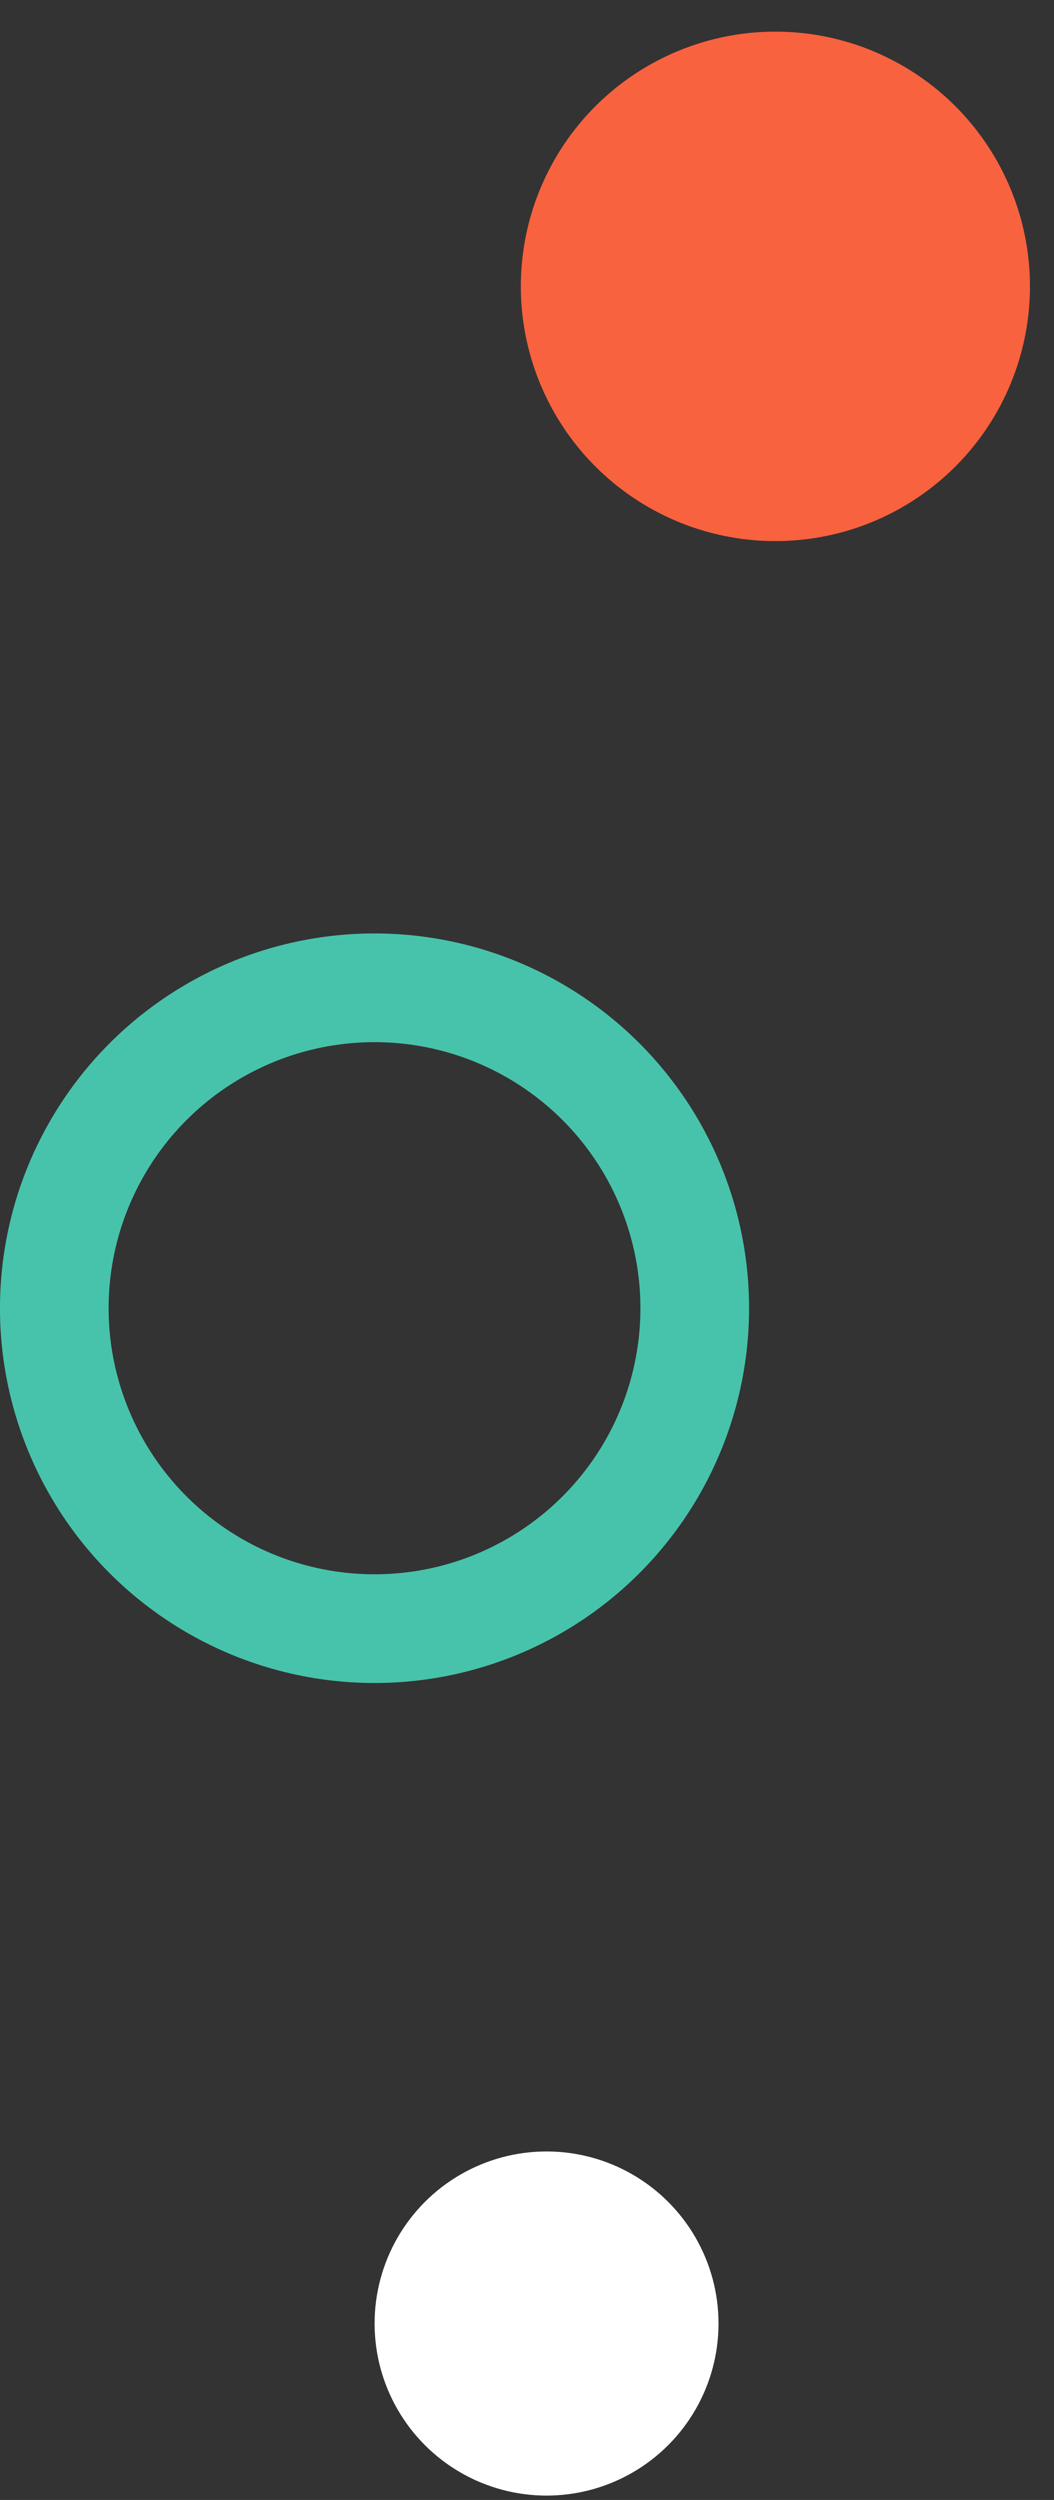
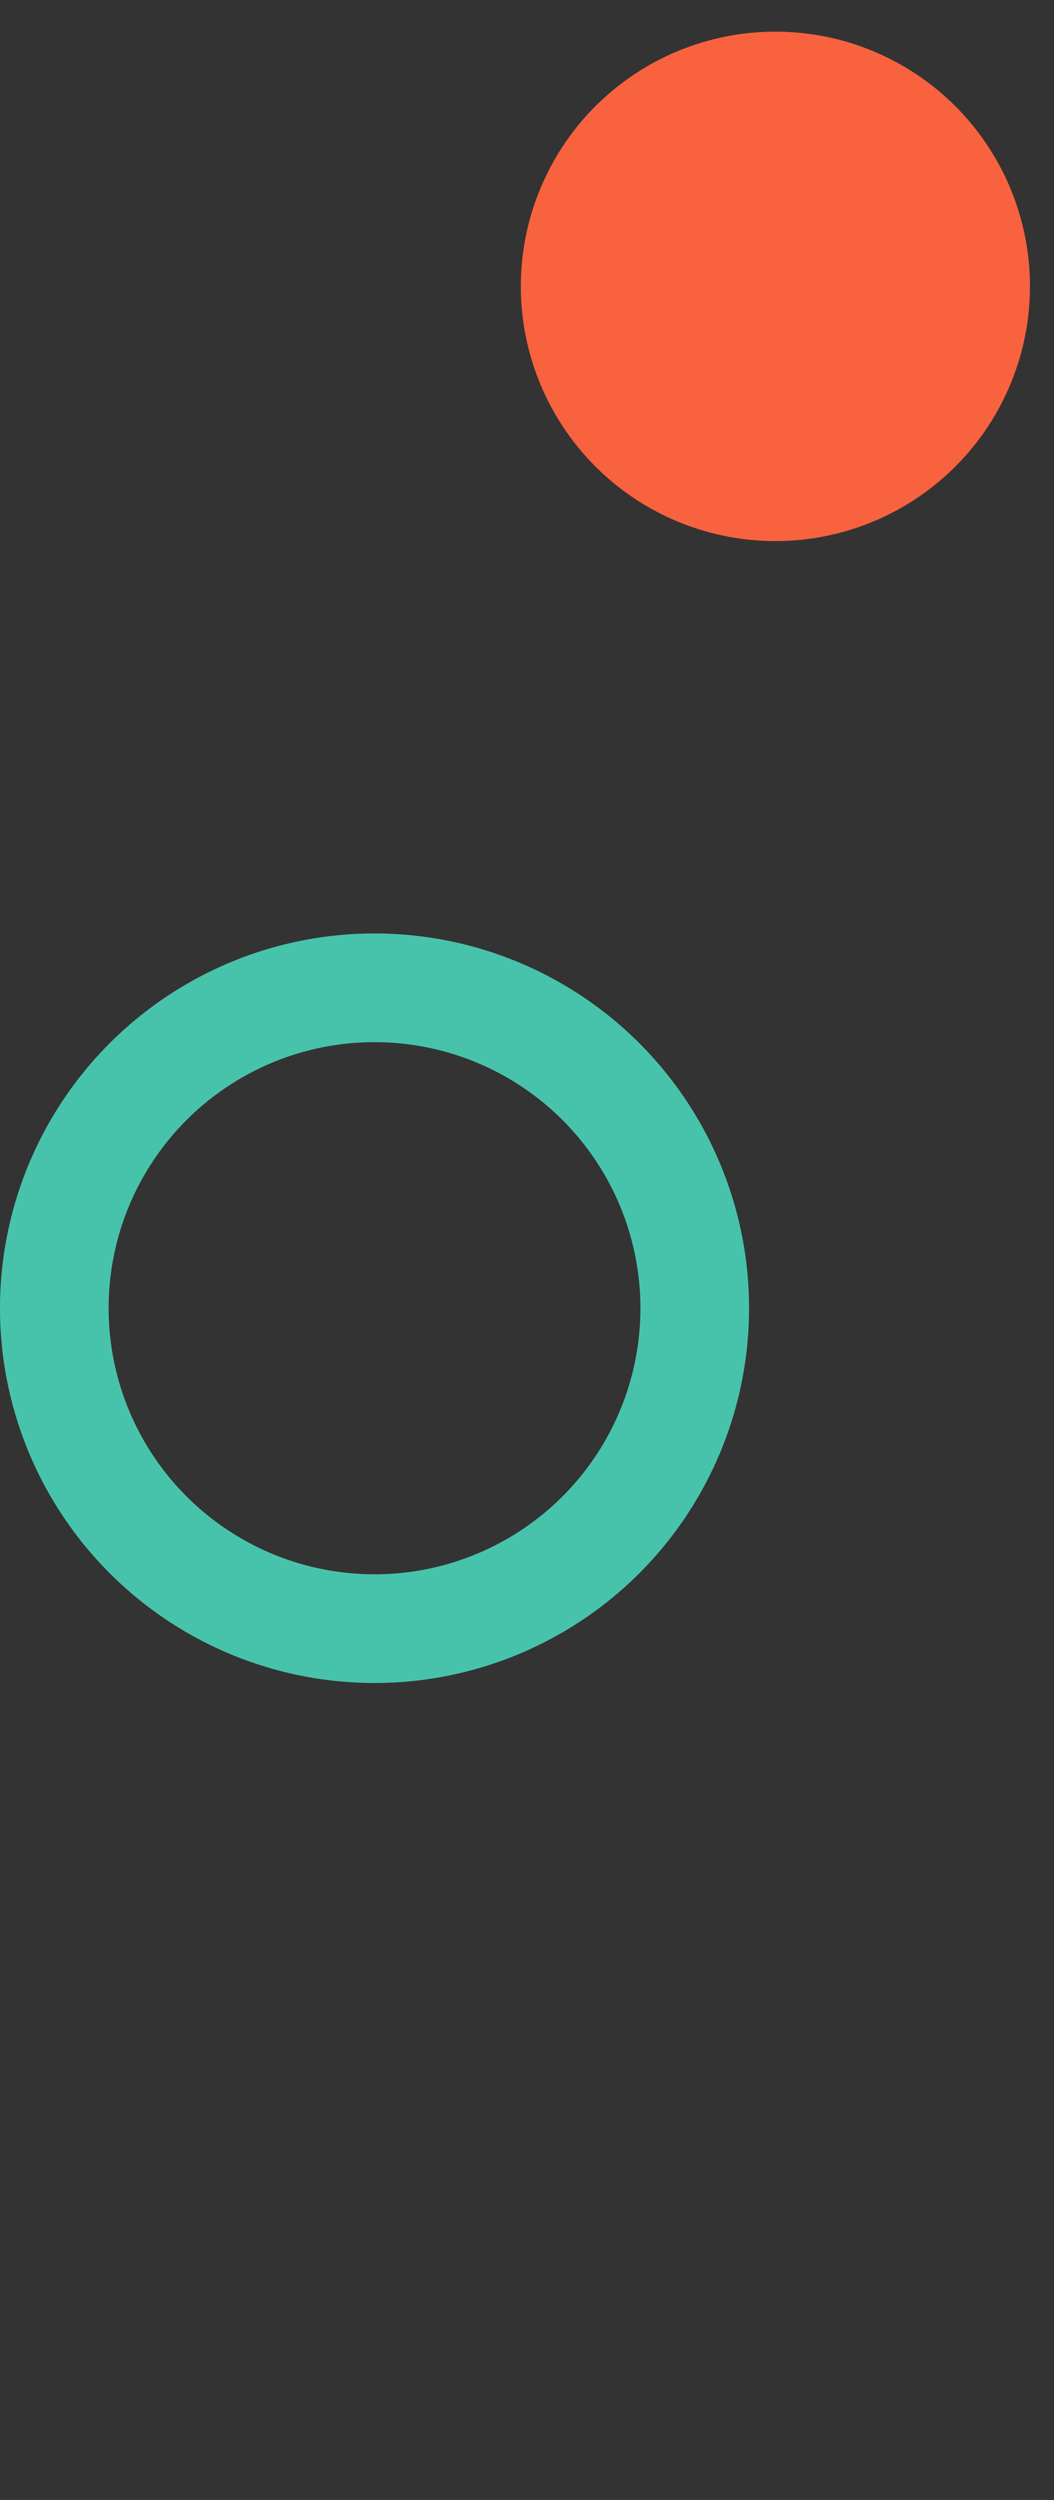
<svg xmlns="http://www.w3.org/2000/svg" width="27" height="64" viewBox="0 0 27 64" fill="none">
  <rect x="0" y="0" width="27" height="64" fill="#333333" stroke="none" />
  <circle cx="9.594" cy="33.491" r="8.203" stroke="#48C3AB" stroke-width="2.783" />
  <circle cx="19.863" cy="7.331" r="6.521" fill="#F8623F" />
-   <circle cx="14.001" cy="59.483" r="4.405" fill="white" />
</svg>